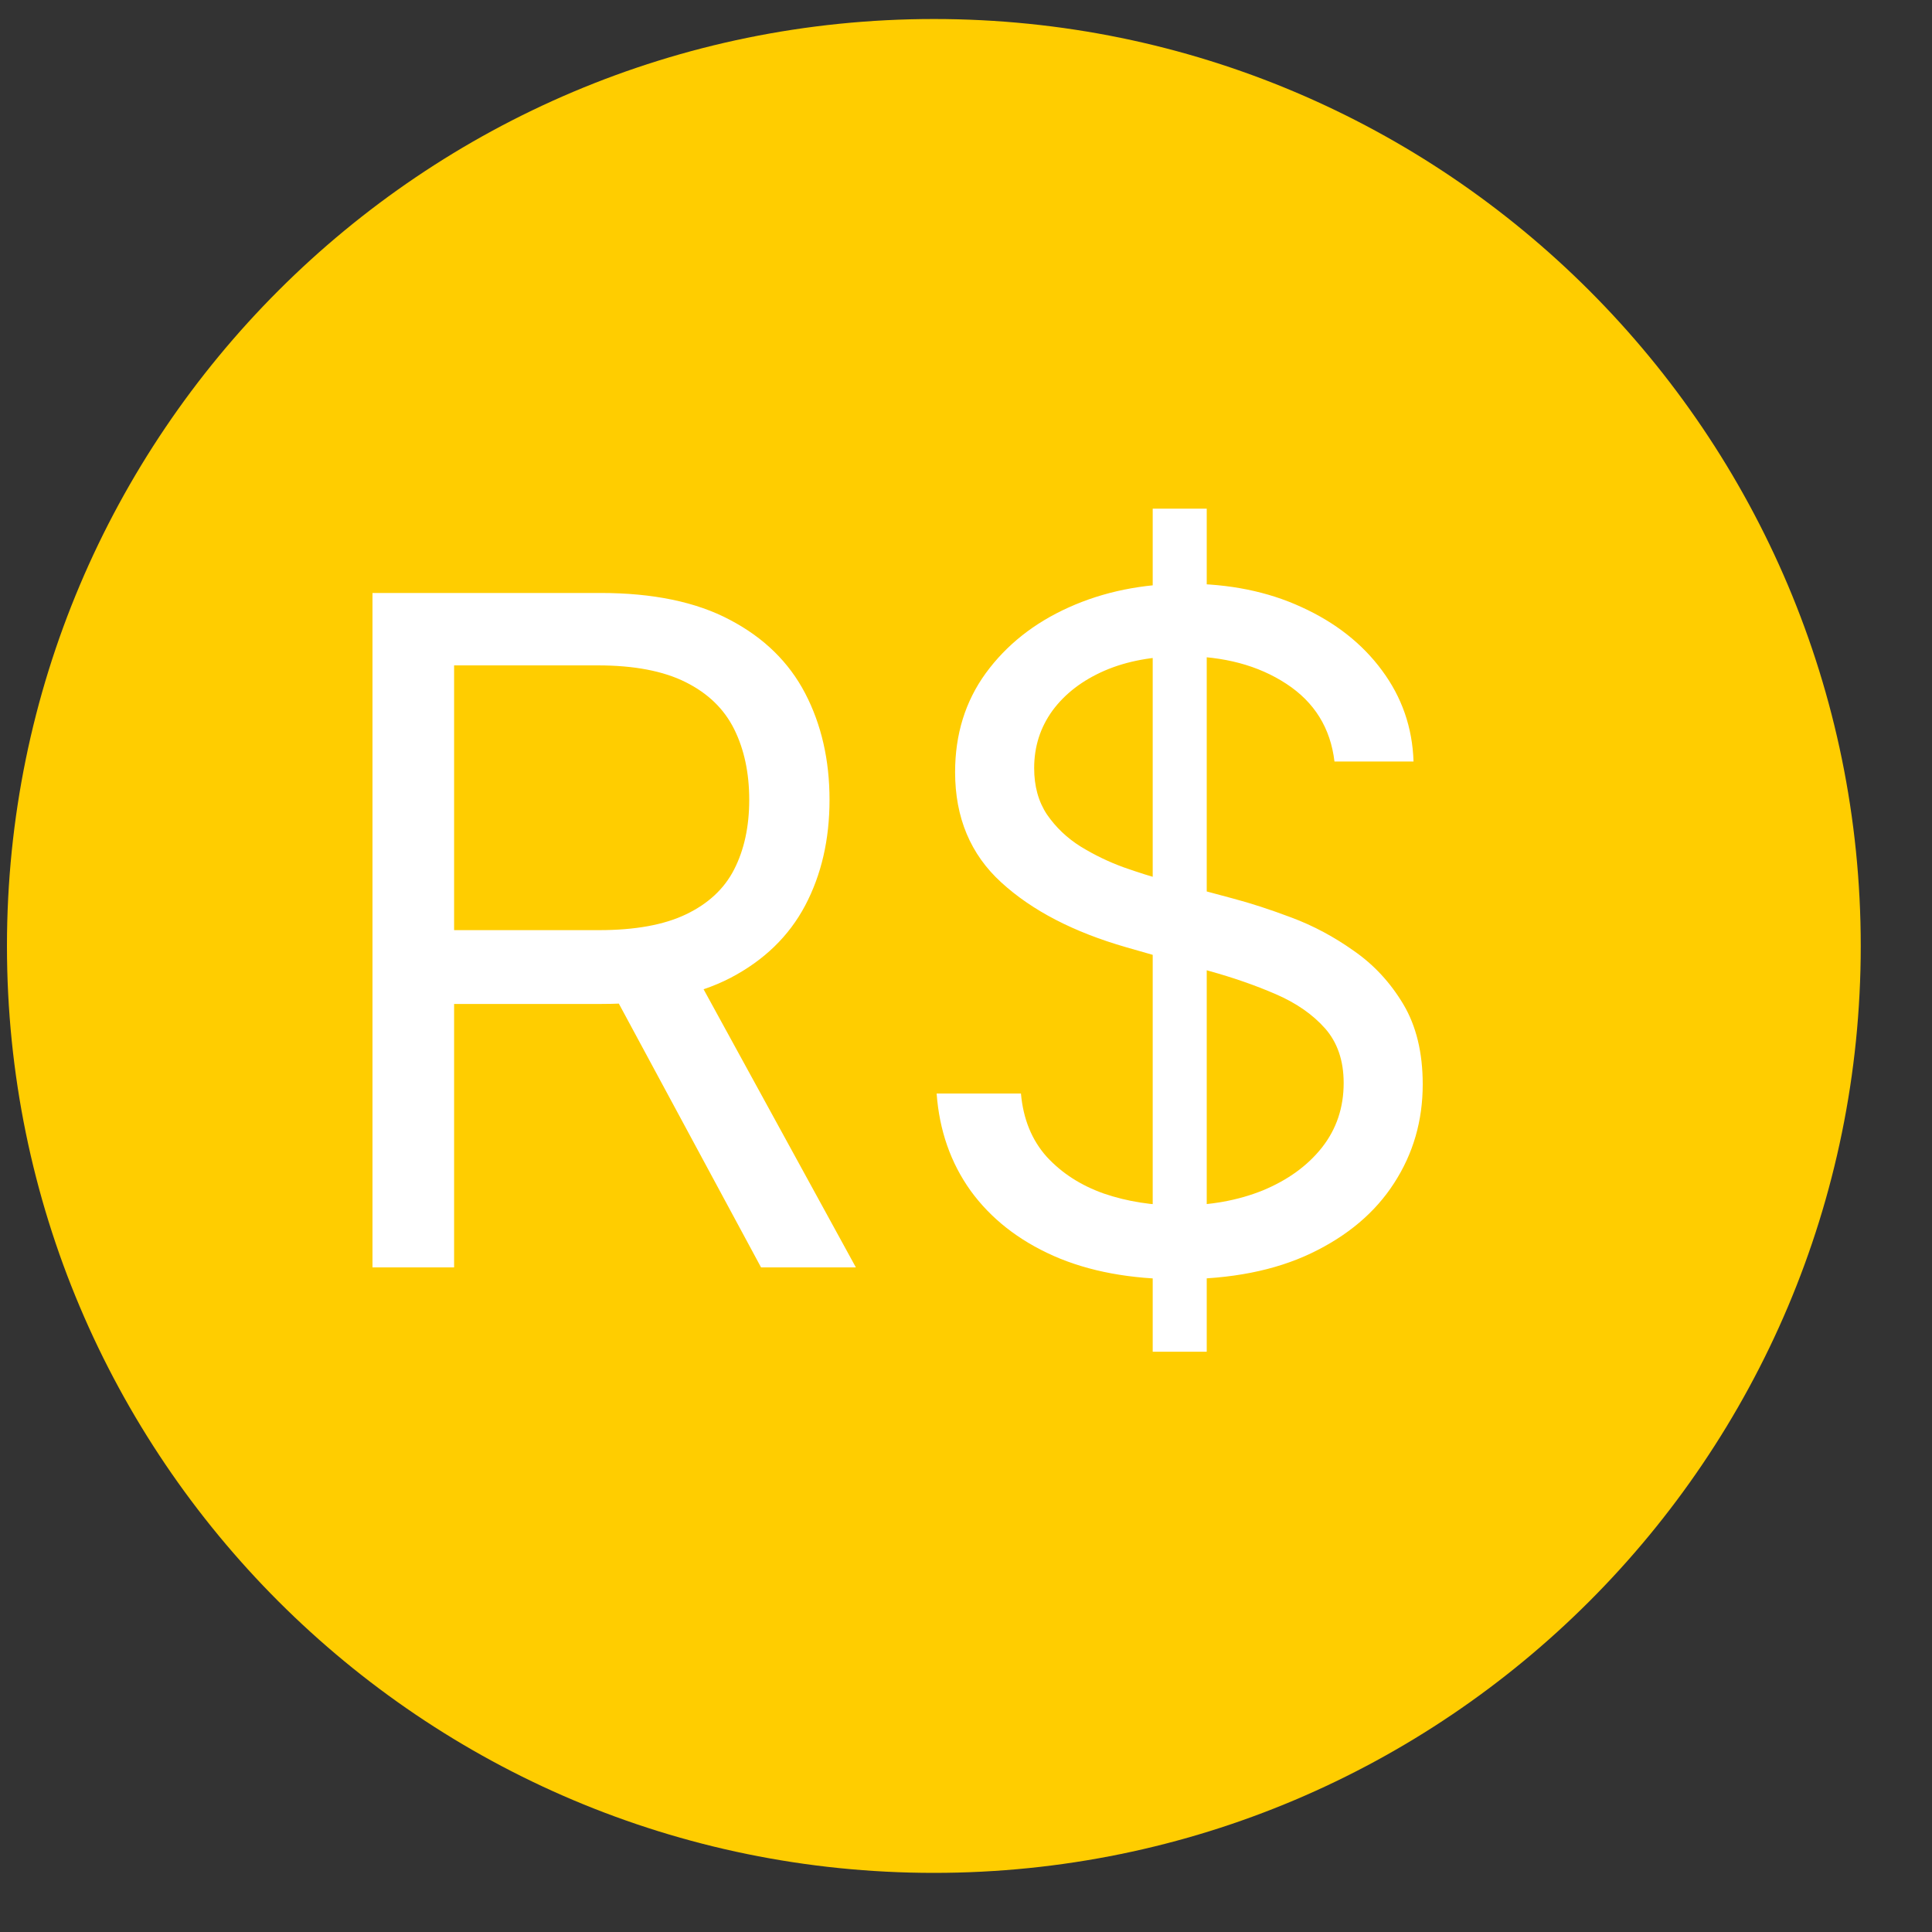
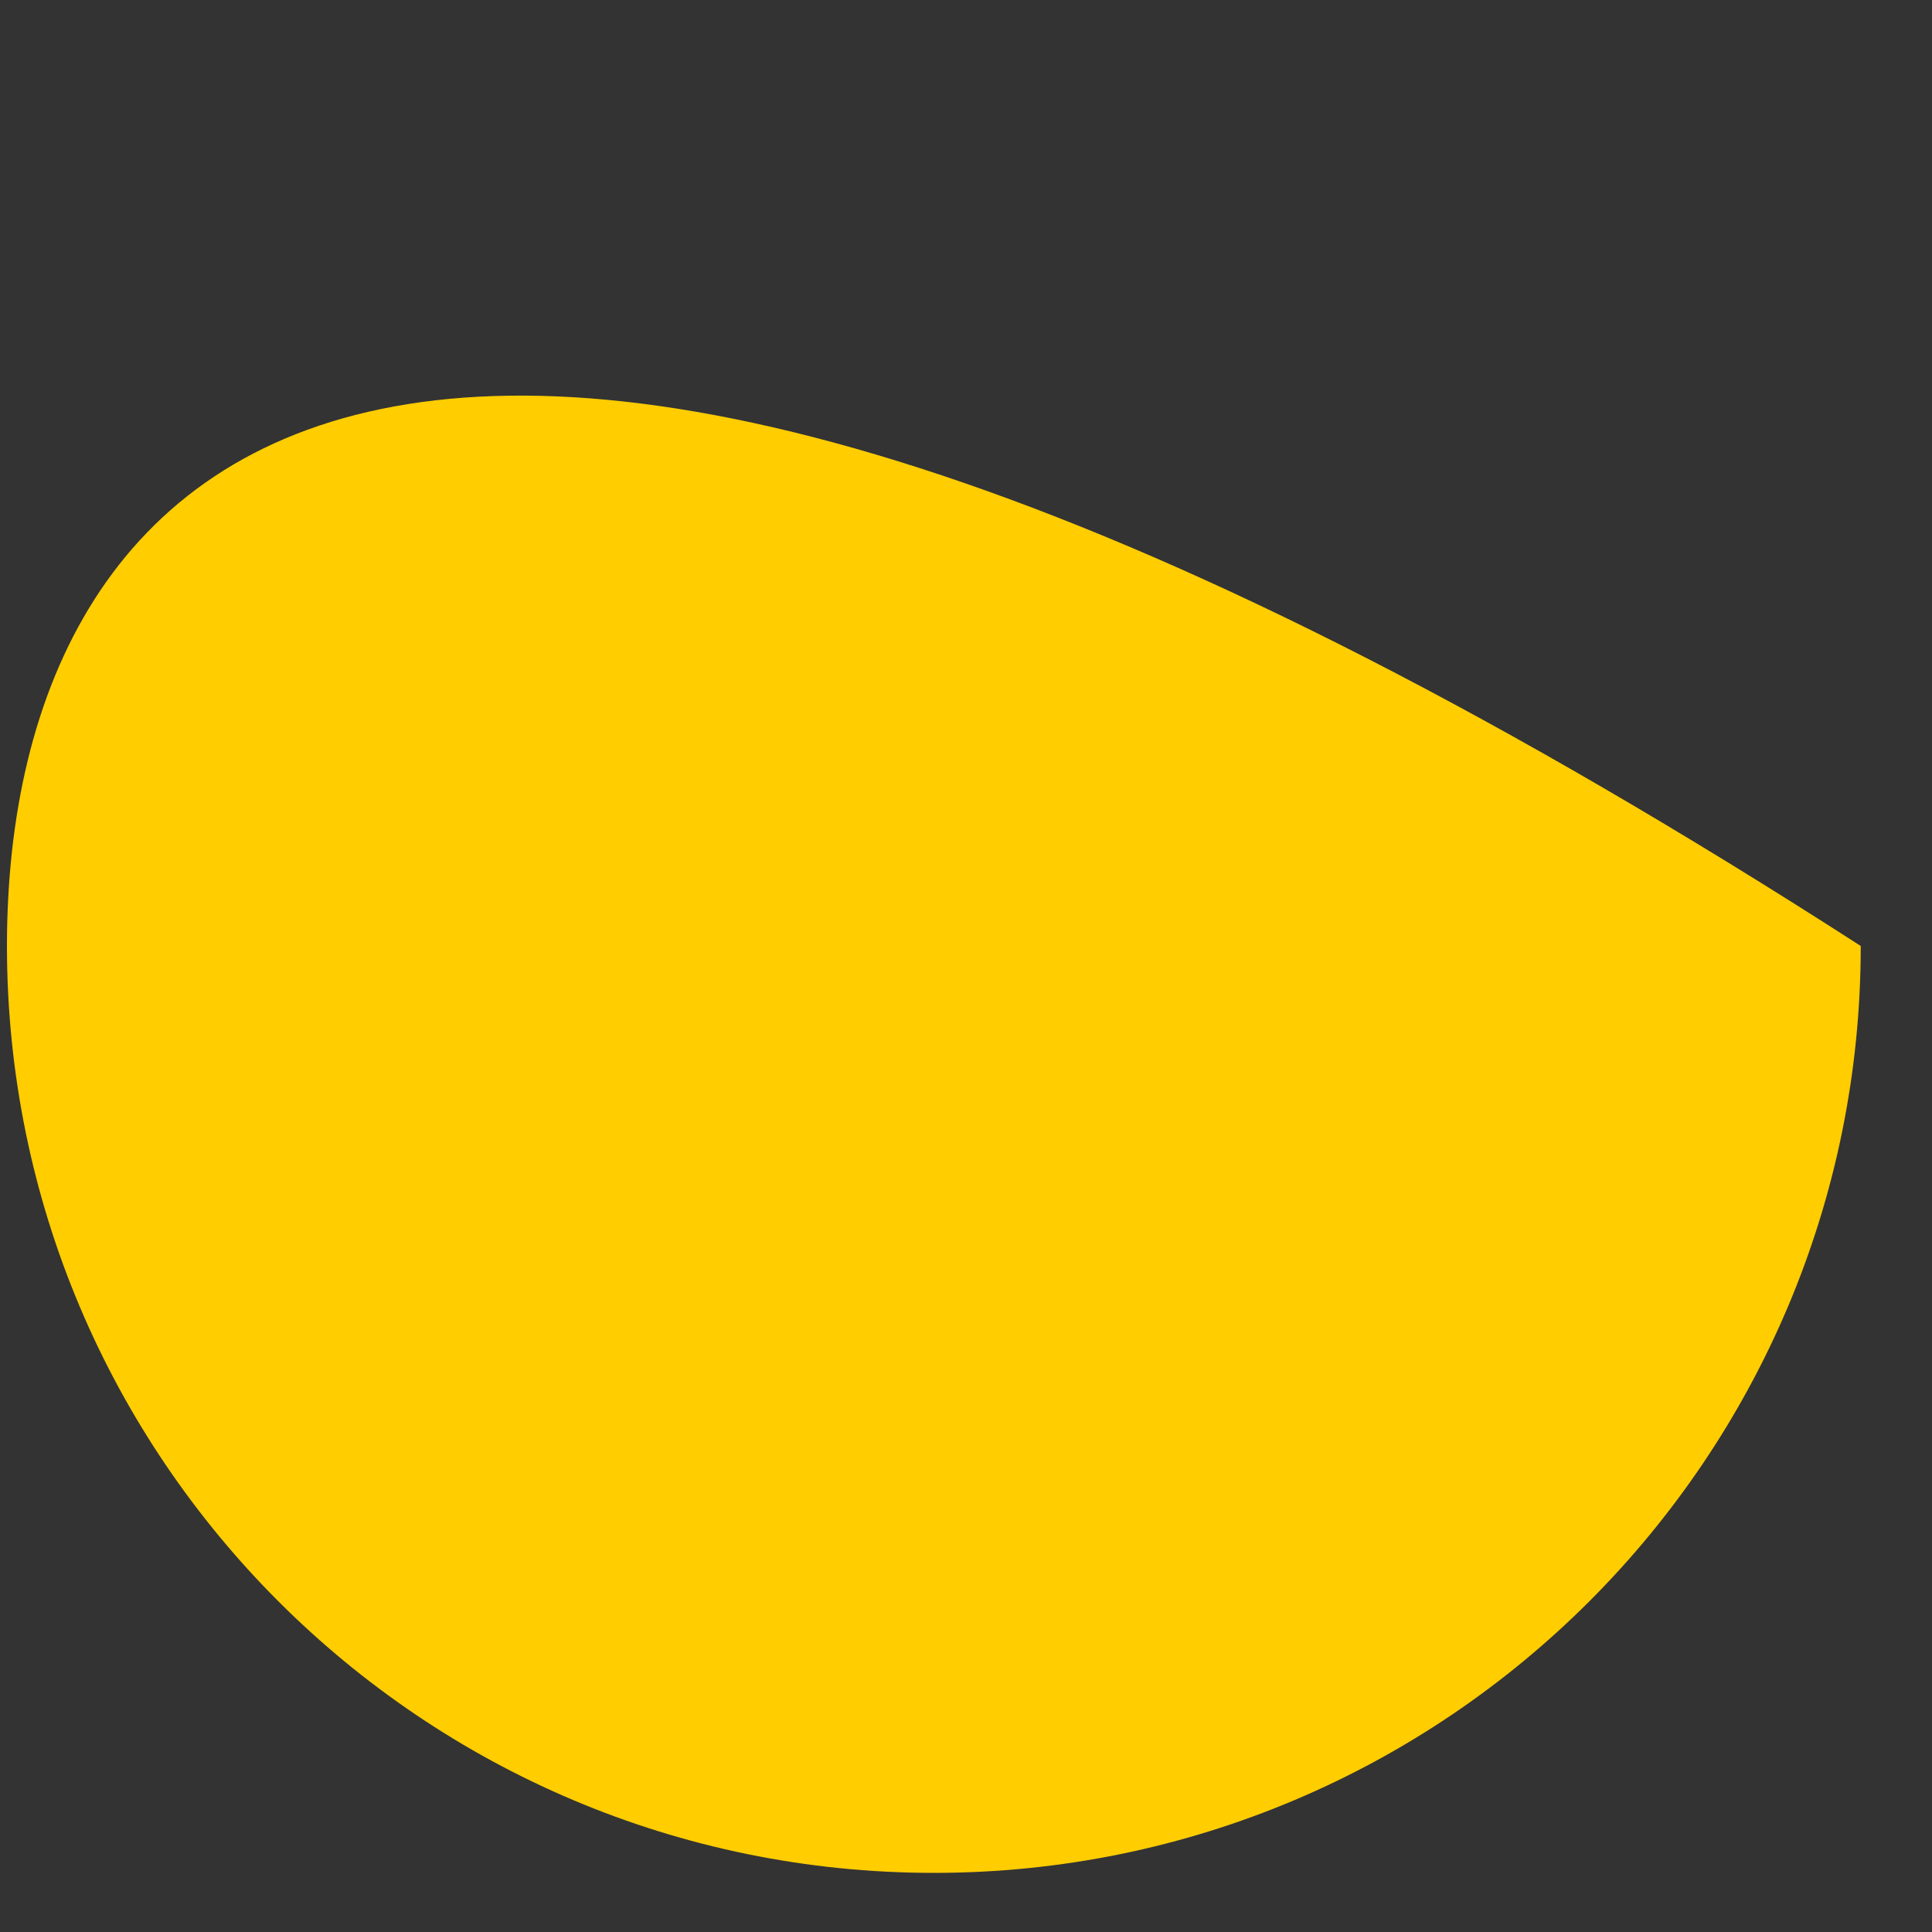
<svg xmlns="http://www.w3.org/2000/svg" width="25" height="25" viewBox="0 0 25 25" fill="none">
  <rect x="0" y="0" width="25" height="25" fill="#333333" stroke="none" />
-   <path d="M12.085 24.235C18.708 24.235 24.078 18.865 24.078 12.241C24.078 5.617 18.708 0.246 12.085 0.246C5.461 0.246 0.09 5.617 0.09 12.241C0.09 18.865 5.46 24.235 12.085 24.235Z" fill="#FFCD00" />
-   <path d="M4.82 16.4V7.673H7.769C8.45 7.673 9.01 7.789 9.447 8.022C9.885 8.252 10.209 8.569 10.419 8.972C10.629 9.376 10.734 9.835 10.734 10.349C10.734 10.863 10.629 11.319 10.419 11.717C10.209 12.114 9.886 12.427 9.452 12.654C9.017 12.879 8.462 12.991 7.786 12.991H5.399V12.036H7.751C8.217 12.036 8.592 11.968 8.876 11.832C9.163 11.695 9.371 11.502 9.499 11.252C9.629 10.999 9.695 10.698 9.695 10.349C9.695 9.999 9.629 9.694 9.499 9.433C9.368 9.171 9.159 8.97 8.872 8.827C8.585 8.683 8.206 8.61 7.734 8.61H5.876V16.4H4.82ZM8.928 12.479L11.075 16.4H9.848L7.734 12.479H8.928ZM14.916 17.491V6.582H15.615V17.491H14.916ZM17.268 9.854C17.217 9.423 17.01 9.087 16.646 8.849C16.282 8.61 15.836 8.491 15.308 8.491C14.922 8.491 14.584 8.553 14.294 8.678C14.007 8.803 13.782 8.975 13.62 9.194C13.461 9.413 13.382 9.661 13.382 9.94C13.382 10.173 13.437 10.373 13.548 10.54C13.662 10.705 13.806 10.843 13.983 10.954C14.159 11.062 14.343 11.151 14.537 11.222C14.73 11.29 14.907 11.346 15.069 11.389L15.956 11.627C16.183 11.687 16.436 11.769 16.714 11.874C16.995 11.979 17.264 12.123 17.52 12.305C17.778 12.484 17.991 12.714 18.159 12.995C18.326 13.276 18.41 13.621 18.41 14.031C18.41 14.502 18.287 14.928 18.04 15.309C17.795 15.69 17.437 15.992 16.966 16.217C16.497 16.441 15.927 16.553 15.257 16.553C14.632 16.553 14.091 16.453 13.633 16.251C13.179 16.049 12.821 15.768 12.559 15.407C12.301 15.046 12.155 14.627 12.12 14.15H13.211C13.24 14.479 13.351 14.752 13.544 14.968C13.74 15.181 13.987 15.34 14.285 15.445C14.586 15.548 14.91 15.599 15.257 15.599C15.66 15.599 16.022 15.533 16.343 15.403C16.665 15.269 16.919 15.085 17.106 14.849C17.294 14.61 17.387 14.332 17.387 14.014C17.387 13.724 17.306 13.488 17.145 13.306C16.983 13.124 16.77 12.977 16.505 12.863C16.241 12.749 15.956 12.65 15.649 12.565L14.575 12.258C13.893 12.062 13.353 11.782 12.956 11.418C12.558 11.055 12.359 10.579 12.359 9.991C12.359 9.502 12.491 9.076 12.755 8.712C13.022 8.346 13.38 8.062 13.829 7.86C14.281 7.656 14.785 7.553 15.342 7.553C15.905 7.553 16.404 7.654 16.842 7.856C17.279 8.055 17.626 8.327 17.882 8.674C18.14 9.021 18.277 9.414 18.291 9.854H17.268Z" fill="white" />
+   <path d="M12.085 24.235C18.708 24.235 24.078 18.865 24.078 12.241C5.461 0.246 0.09 5.617 0.09 12.241C0.09 18.865 5.46 24.235 12.085 24.235Z" fill="#FFCD00" />
</svg>